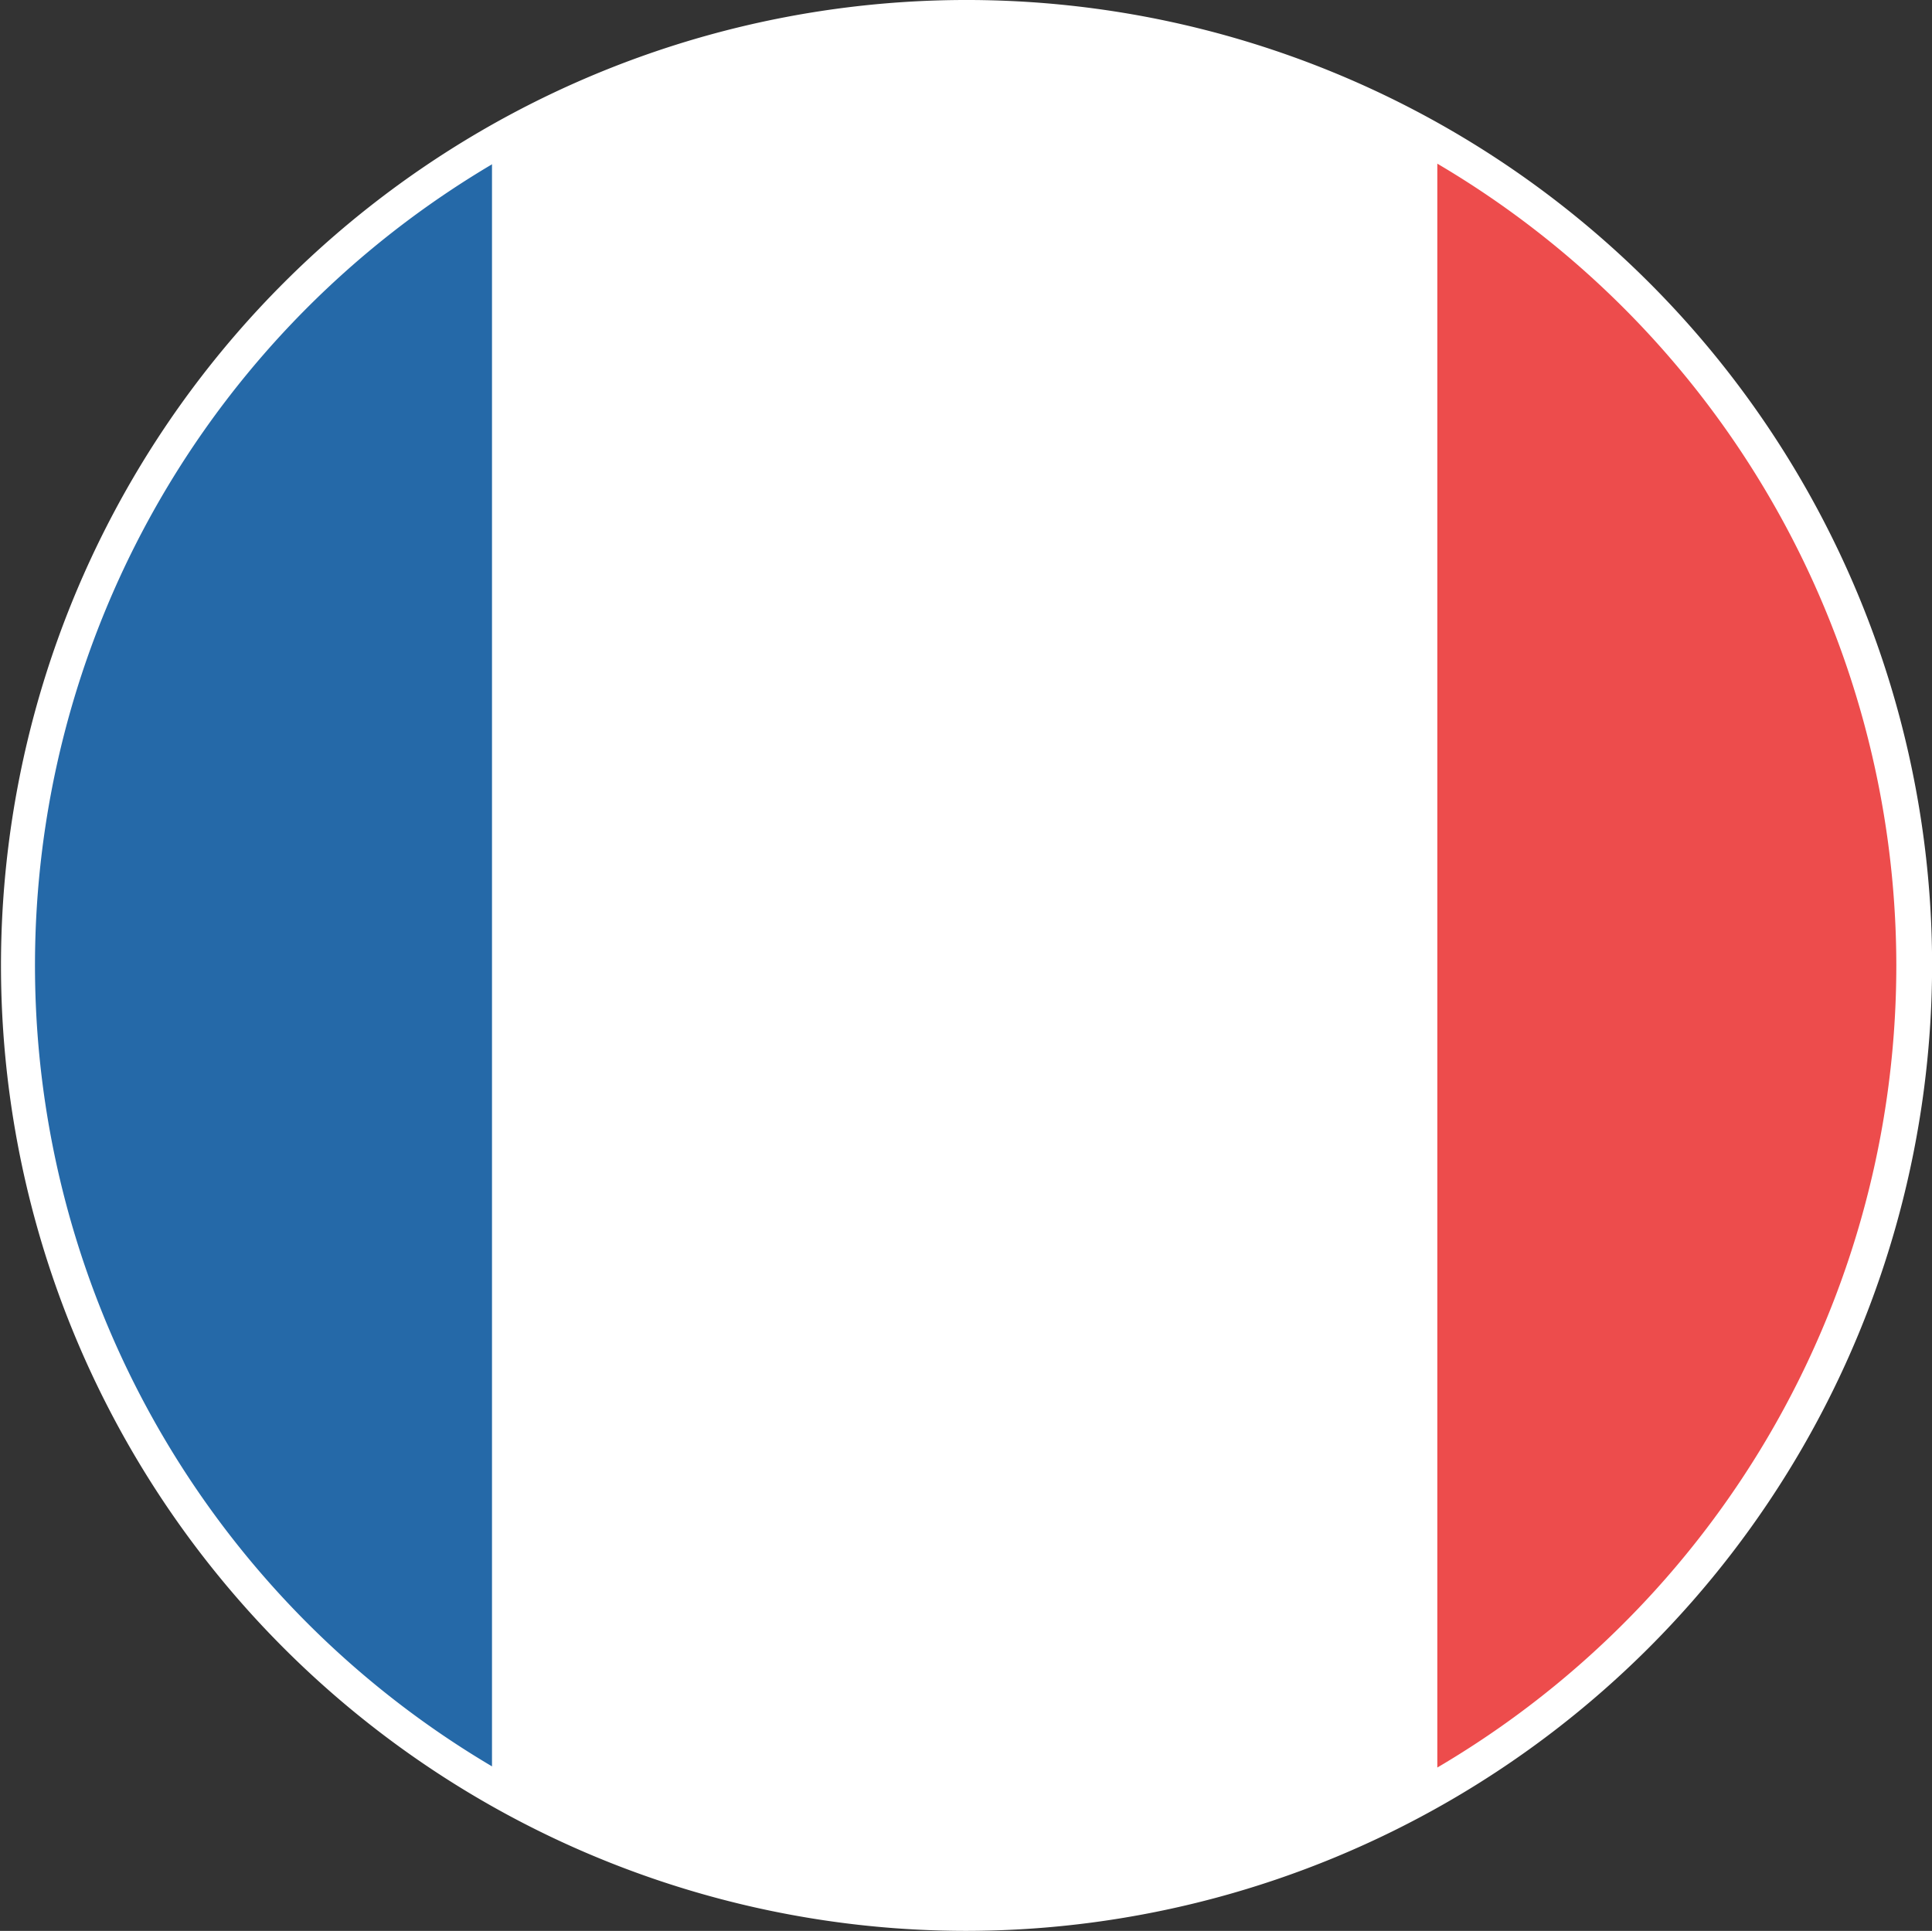
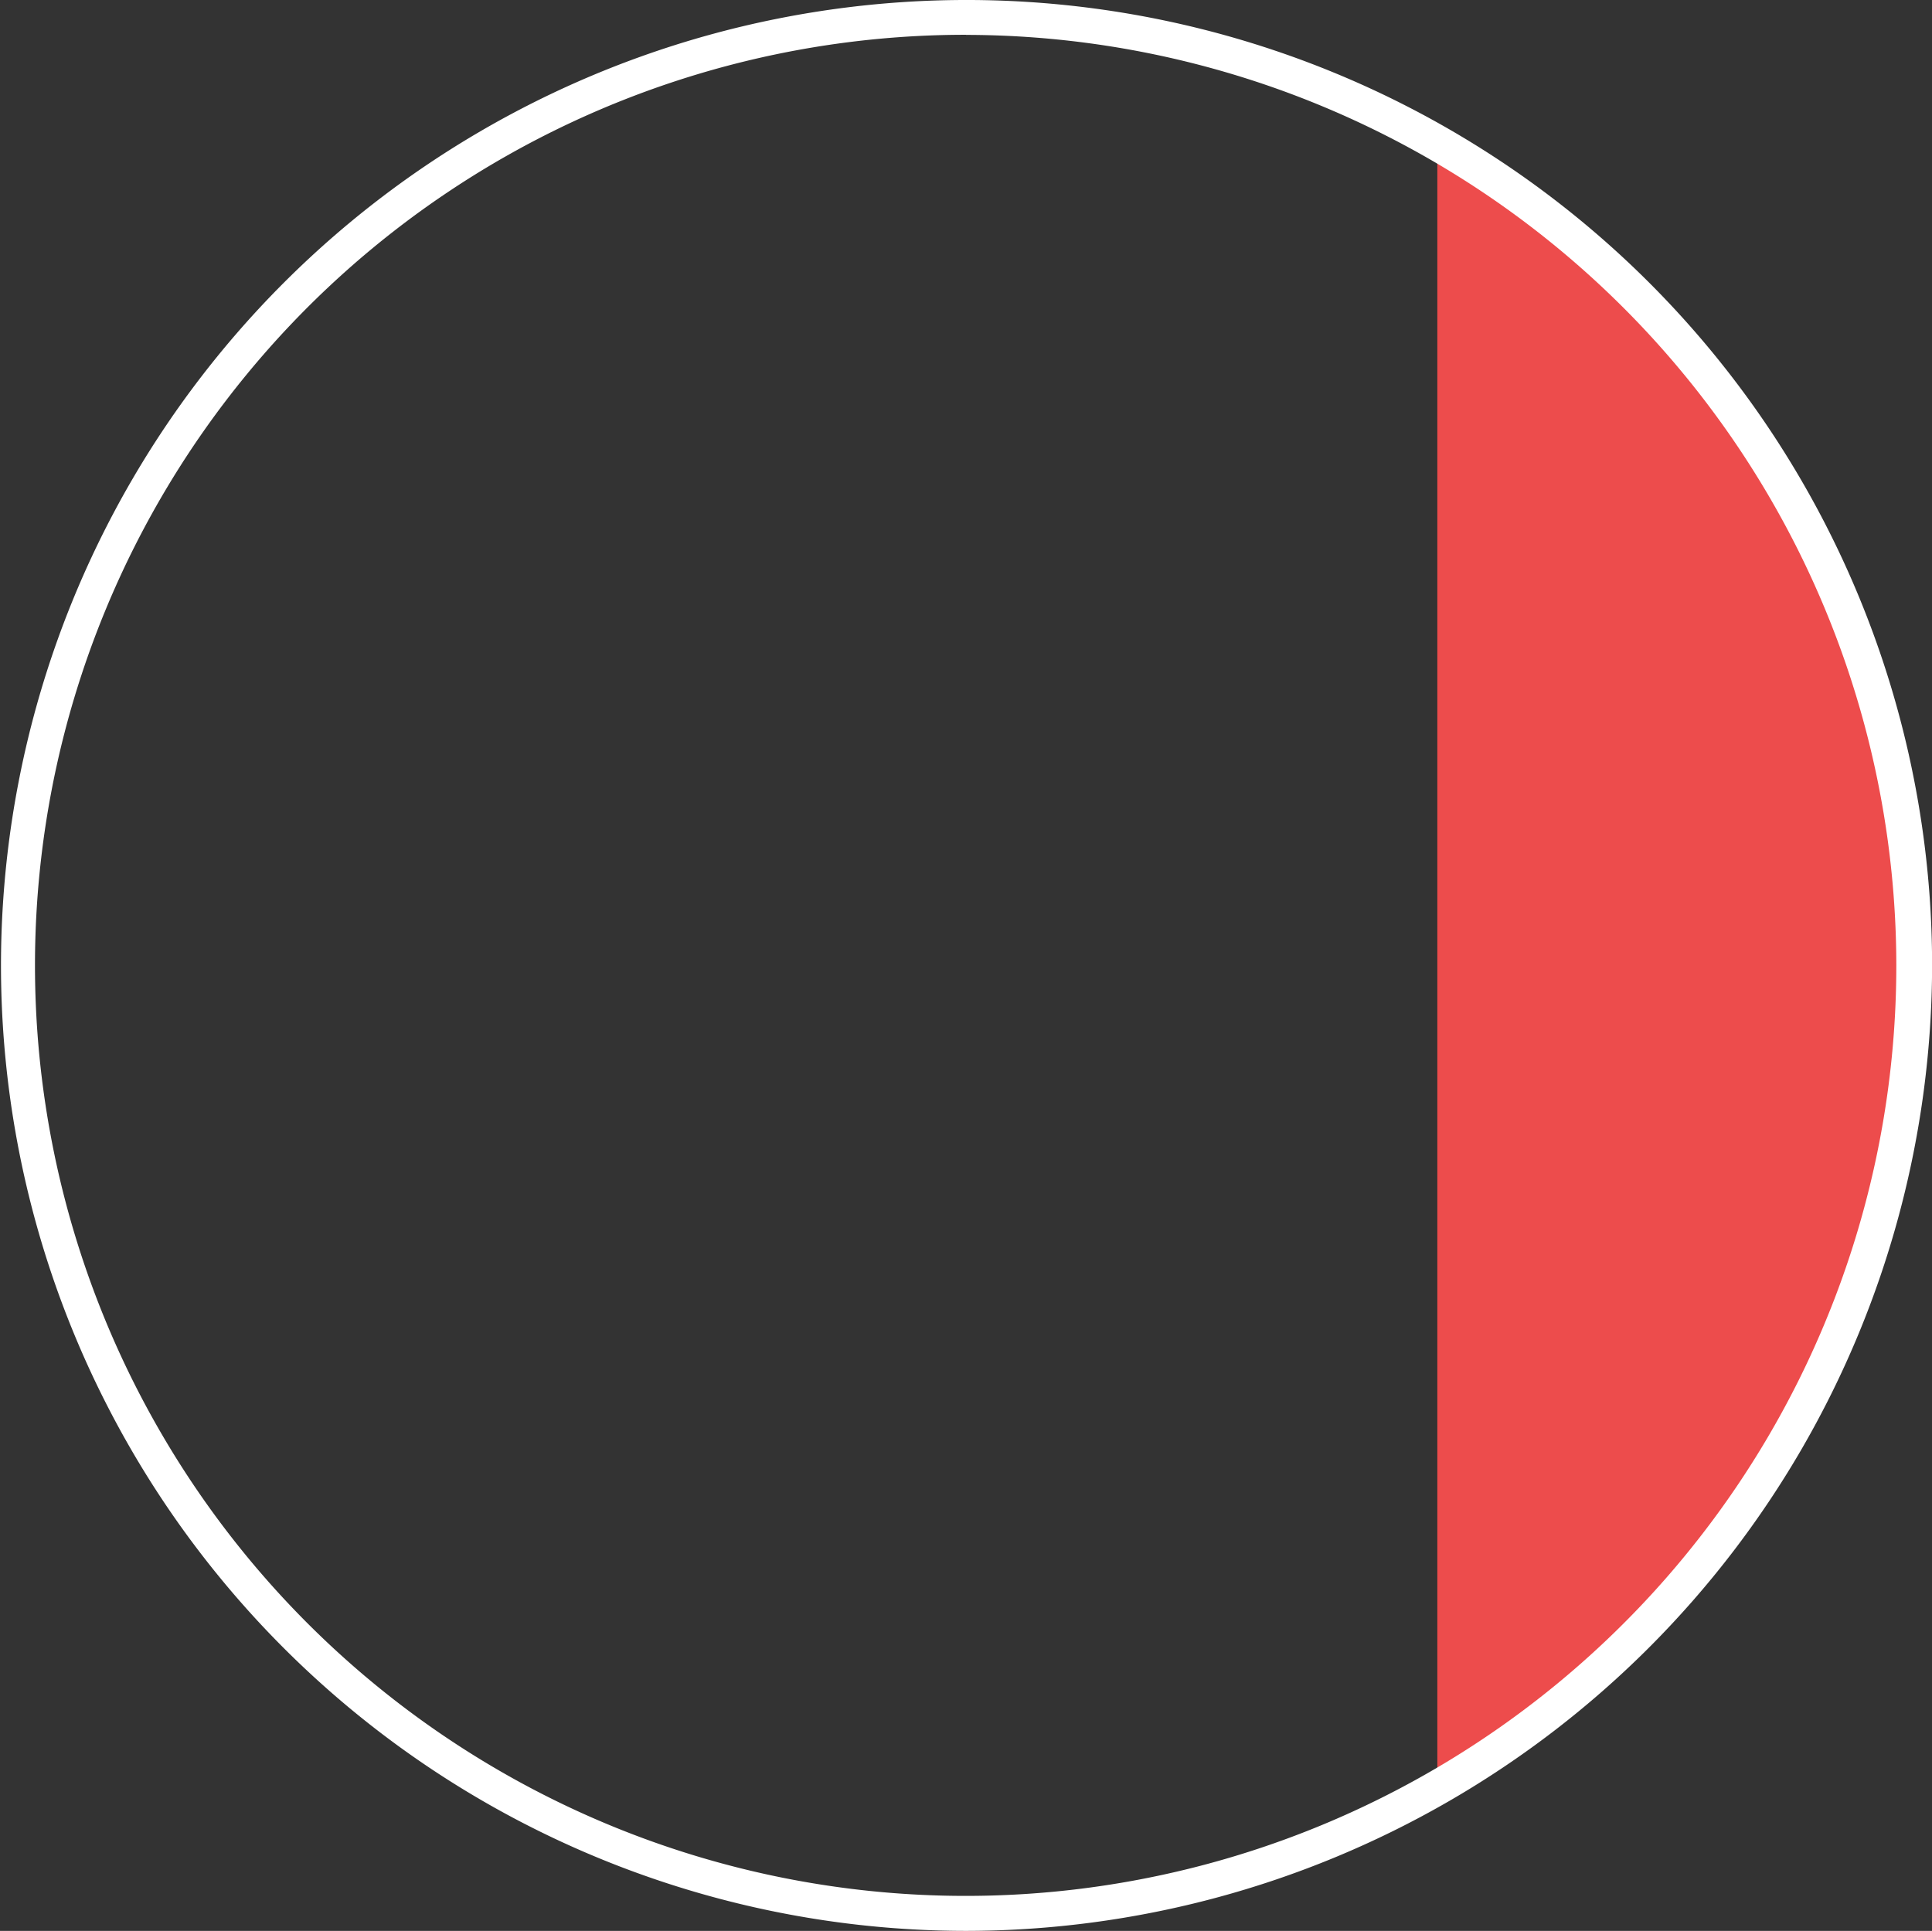
<svg xmlns="http://www.w3.org/2000/svg" id="Gruppe_1970" data-name="Gruppe 1970" width="19.493" height="19.484" viewBox="0 0 19.493 19.484">
  <rect x="0" y="0" width="19.493" height="19.484" fill="#333333" stroke="none" />
  <defs>
    <clipPath id="clip-path">
      <path id="Pfad_2395" data-name="Pfad 2395" d="M35.513,48.255a9.566,9.566,0,1,1-9.566-9.566A9.564,9.564,0,0,1,35.513,48.255Z" transform="translate(-16.38 -38.689)" fill="none" />
    </clipPath>
  </defs>
  <g id="Gruppe_1966" data-name="Gruppe 1966" transform="translate(0.18 0.172)">
    <g id="Gruppe_1965" data-name="Gruppe 1965" clip-path="url(#clip-path)">
      <g id="Gruppe_1964" data-name="Gruppe 1964" transform="translate(-4.776 -0.001)">
-         <path id="Pfad_2398" data-name="Pfad 2398" d="M0,0H28.682V19.139H0Z" fill="#2569a8" />
-         <rect id="Rechteck_2100" data-name="Rechteck 2100" width="19.122" height="19.139" transform="translate(9.56)" fill="#fff" />
        <rect id="Rechteck_2101" data-name="Rechteck 2101" width="9.584" height="19.139" transform="translate(19.098)" fill="#ed4c4c" />
      </g>
    </g>
  </g>
  <g id="Gruppe_1967" data-name="Gruppe 1967" transform="translate(0 0)">
    <path id="Pfad_2396" data-name="Pfad 2396" d="M26.106,58.153a9.742,9.742,0,1,1,9.747-9.747A9.756,9.756,0,0,1,26.106,58.153Zm0-19.133a9.39,9.39,0,1,0,9.386,9.386A9.4,9.4,0,0,0,26.106,39.021Z" transform="translate(-16.359 -38.669)" fill="#fff" />
  </g>
</svg>